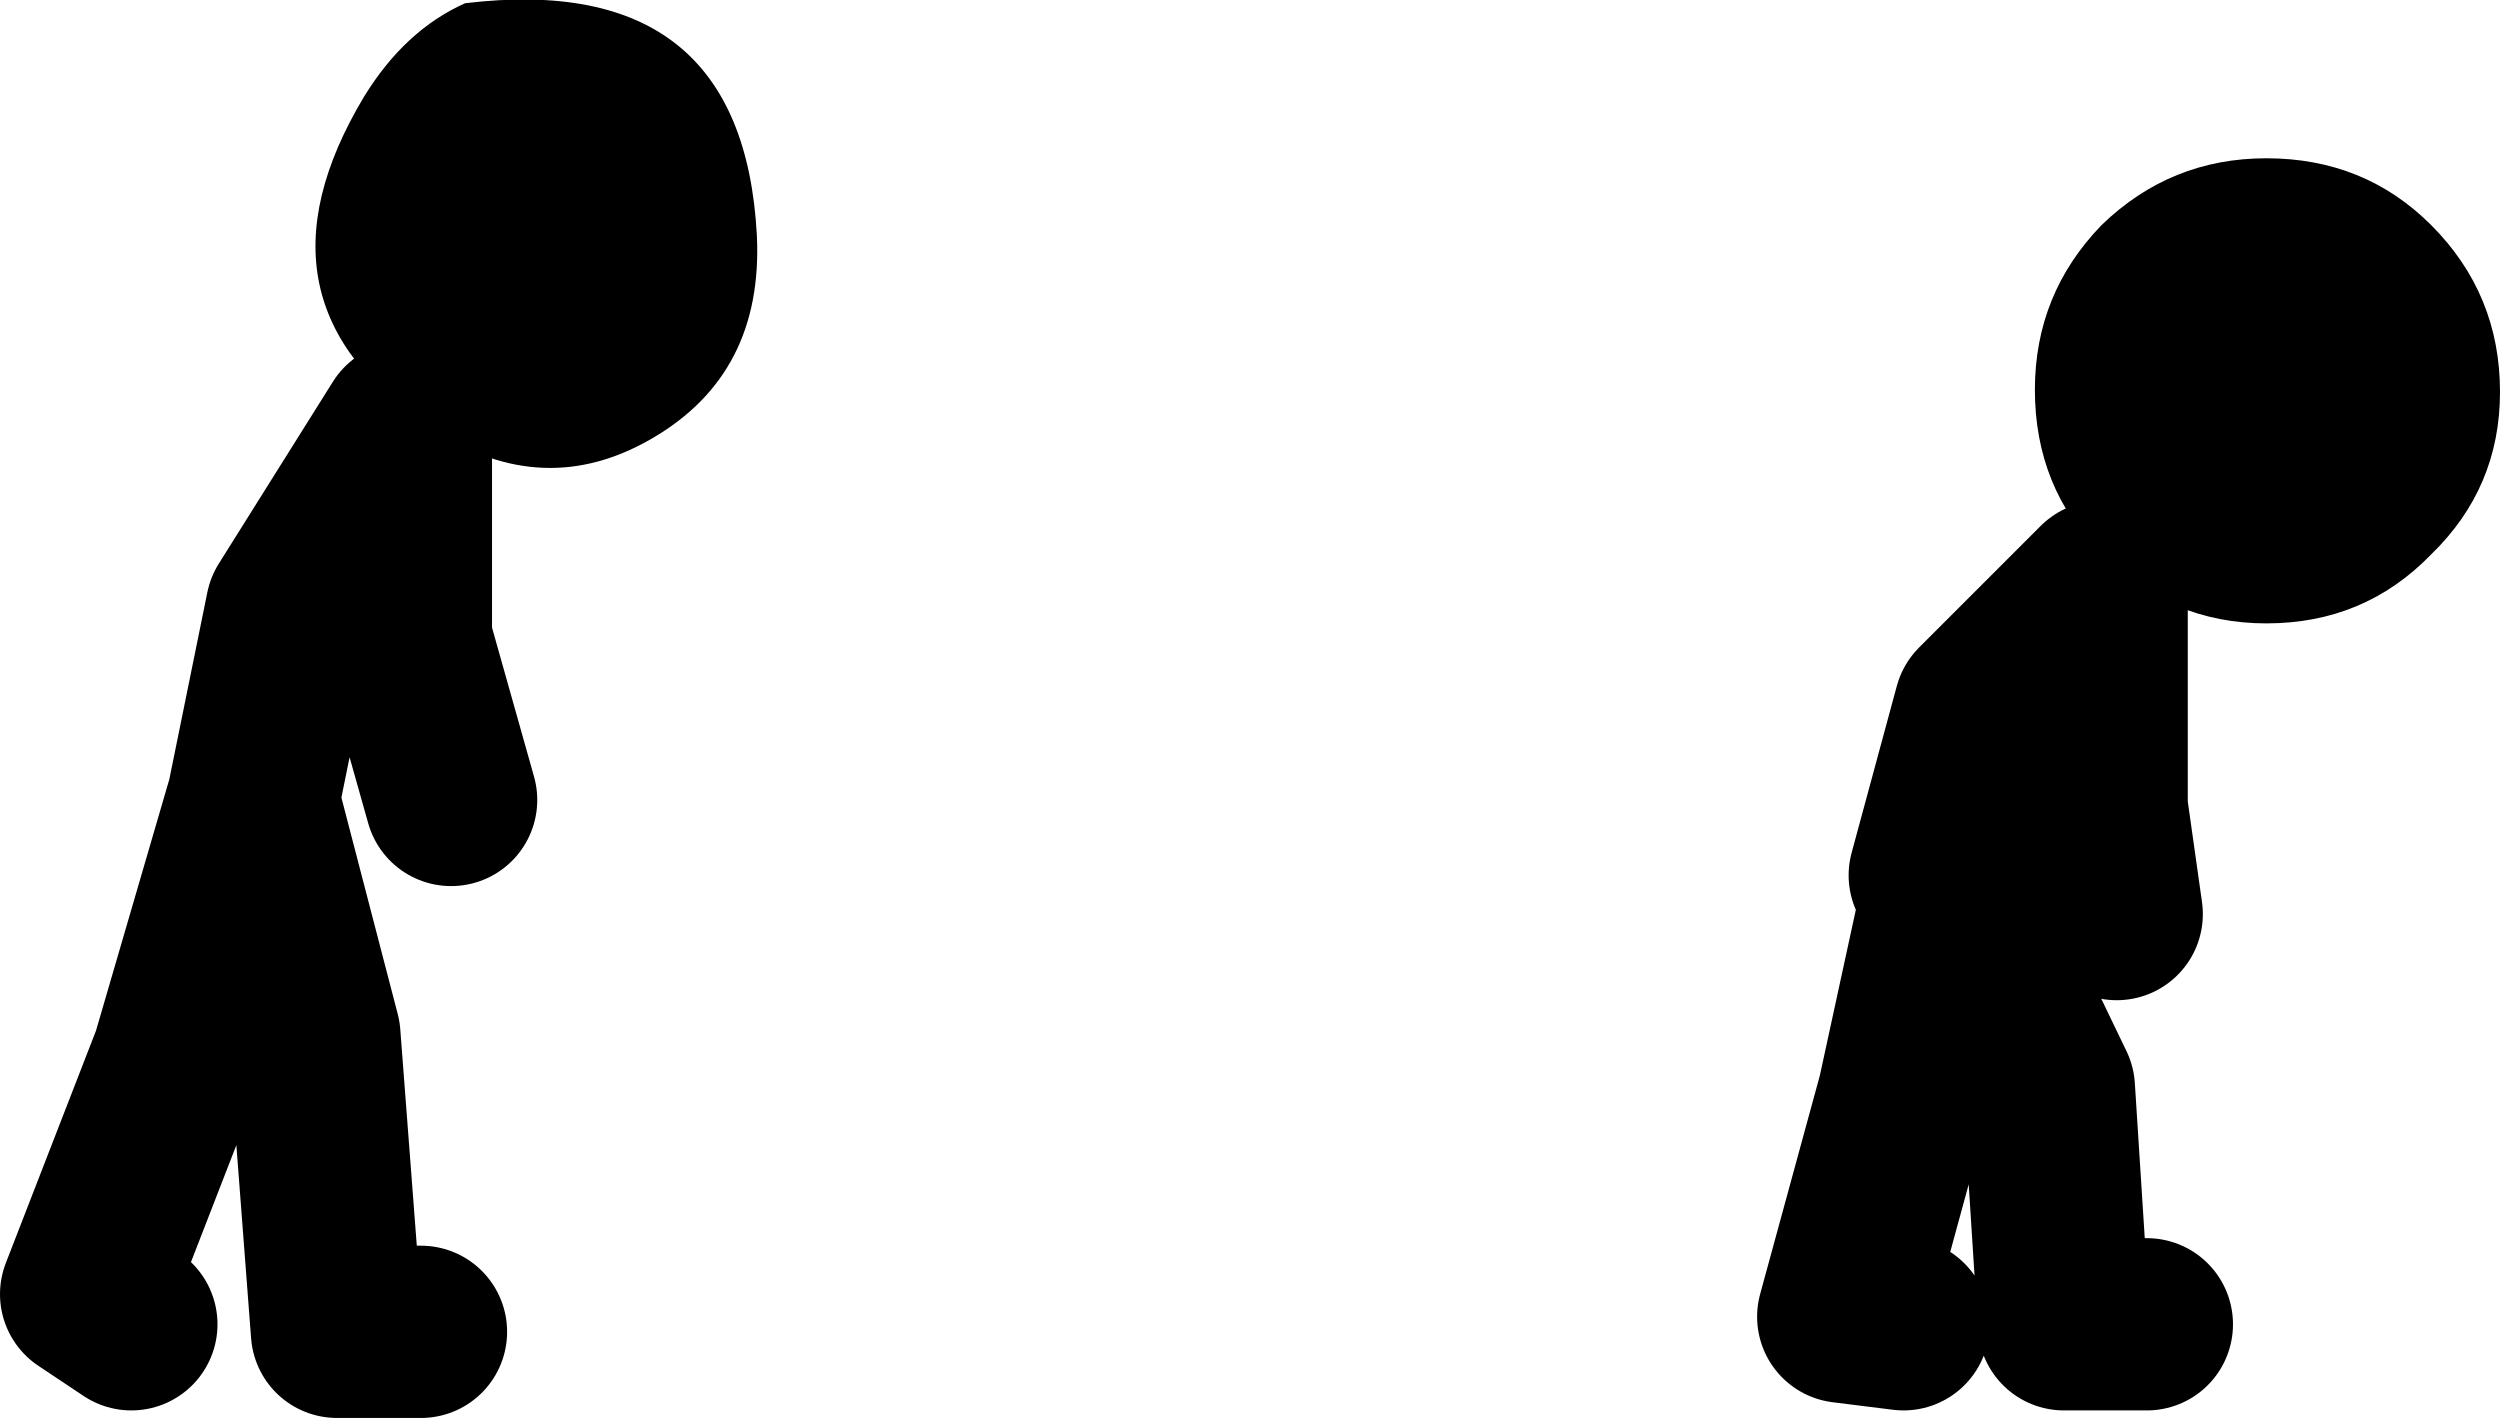
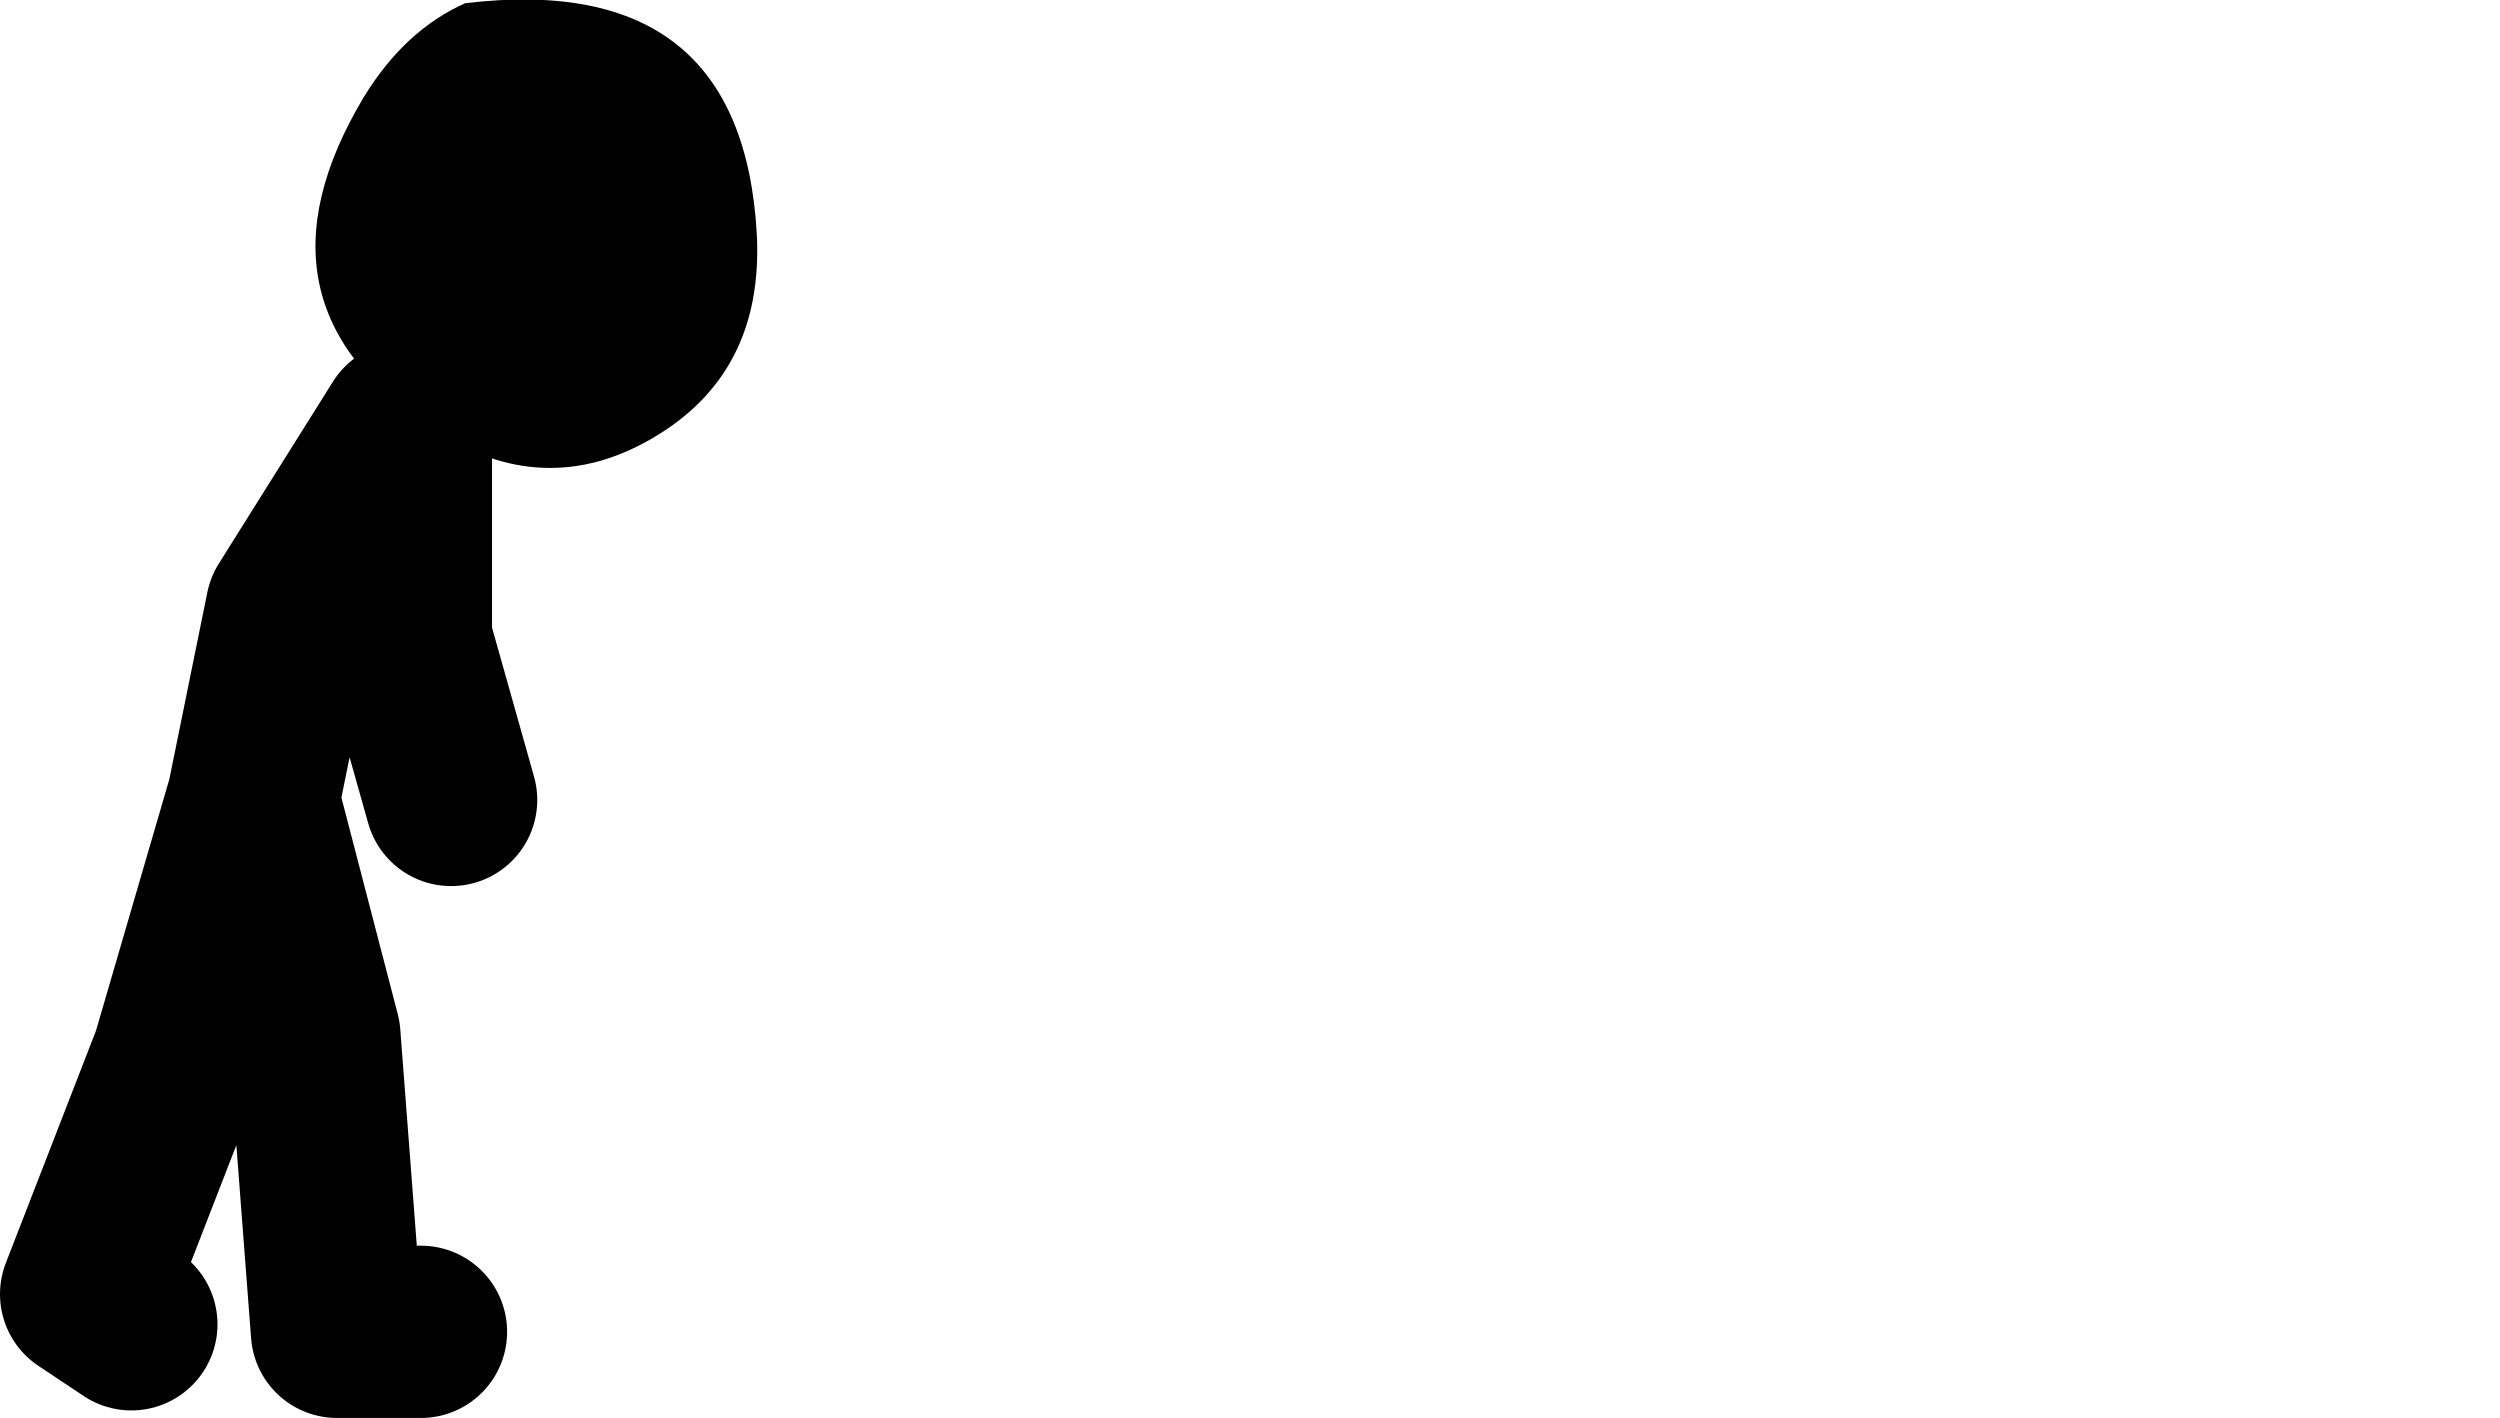
<svg xmlns="http://www.w3.org/2000/svg" height="65.85px" width="116.1px">
  <g transform="matrix(1.0, 0.0, 0.0, 1.0, -70.25, 12.15)">
    <path d="M105.4 -1.2 Q105.7 5.2 100.55 8.2 95.5 11.15 90.35 7.8 81.4 1.95 87.15 -7.65 89.05 -10.75 91.85 -12.0 104.75 -13.55 105.4 -1.2" fill="#000000" fill-rule="evenodd" stroke="none" />
-     <path d="M169.95 49.35 L166.1 49.35 165.4 38.4 160.8 28.85 158.65 38.75 155.85 49.0 158.65 49.35 M160.1 28.5 L162.2 20.75 167.85 15.1 167.85 25.35 168.55 30.3" fill="none" stroke="#000000" stroke-linecap="round" stroke-linejoin="round" stroke-width="8.0" />
-     <path d="M164.75 5.95 Q164.75 1.5 167.85 -1.7 171.05 -4.8 175.5 -4.8 180.05 -4.8 183.15 -1.7 186.35 1.5 186.35 6.05 186.35 10.5 183.15 13.6 180.05 16.8 175.5 16.8 171.05 16.8 167.85 13.6 164.75 10.5 164.75 5.95" fill="#000000" fill-rule="evenodd" stroke="none" />
    <path d="M89.8 49.7 L85.9 49.7 84.85 35.95 82.0 25.0 78.5 37.0 74.25 47.95 76.35 49.35 M82.0 25.0 L83.8 16.15 89.1 7.7 89.1 17.55 91.2 25.0" fill="none" stroke="#000000" stroke-linecap="round" stroke-linejoin="round" stroke-width="8.0" />
  </g>
</svg>